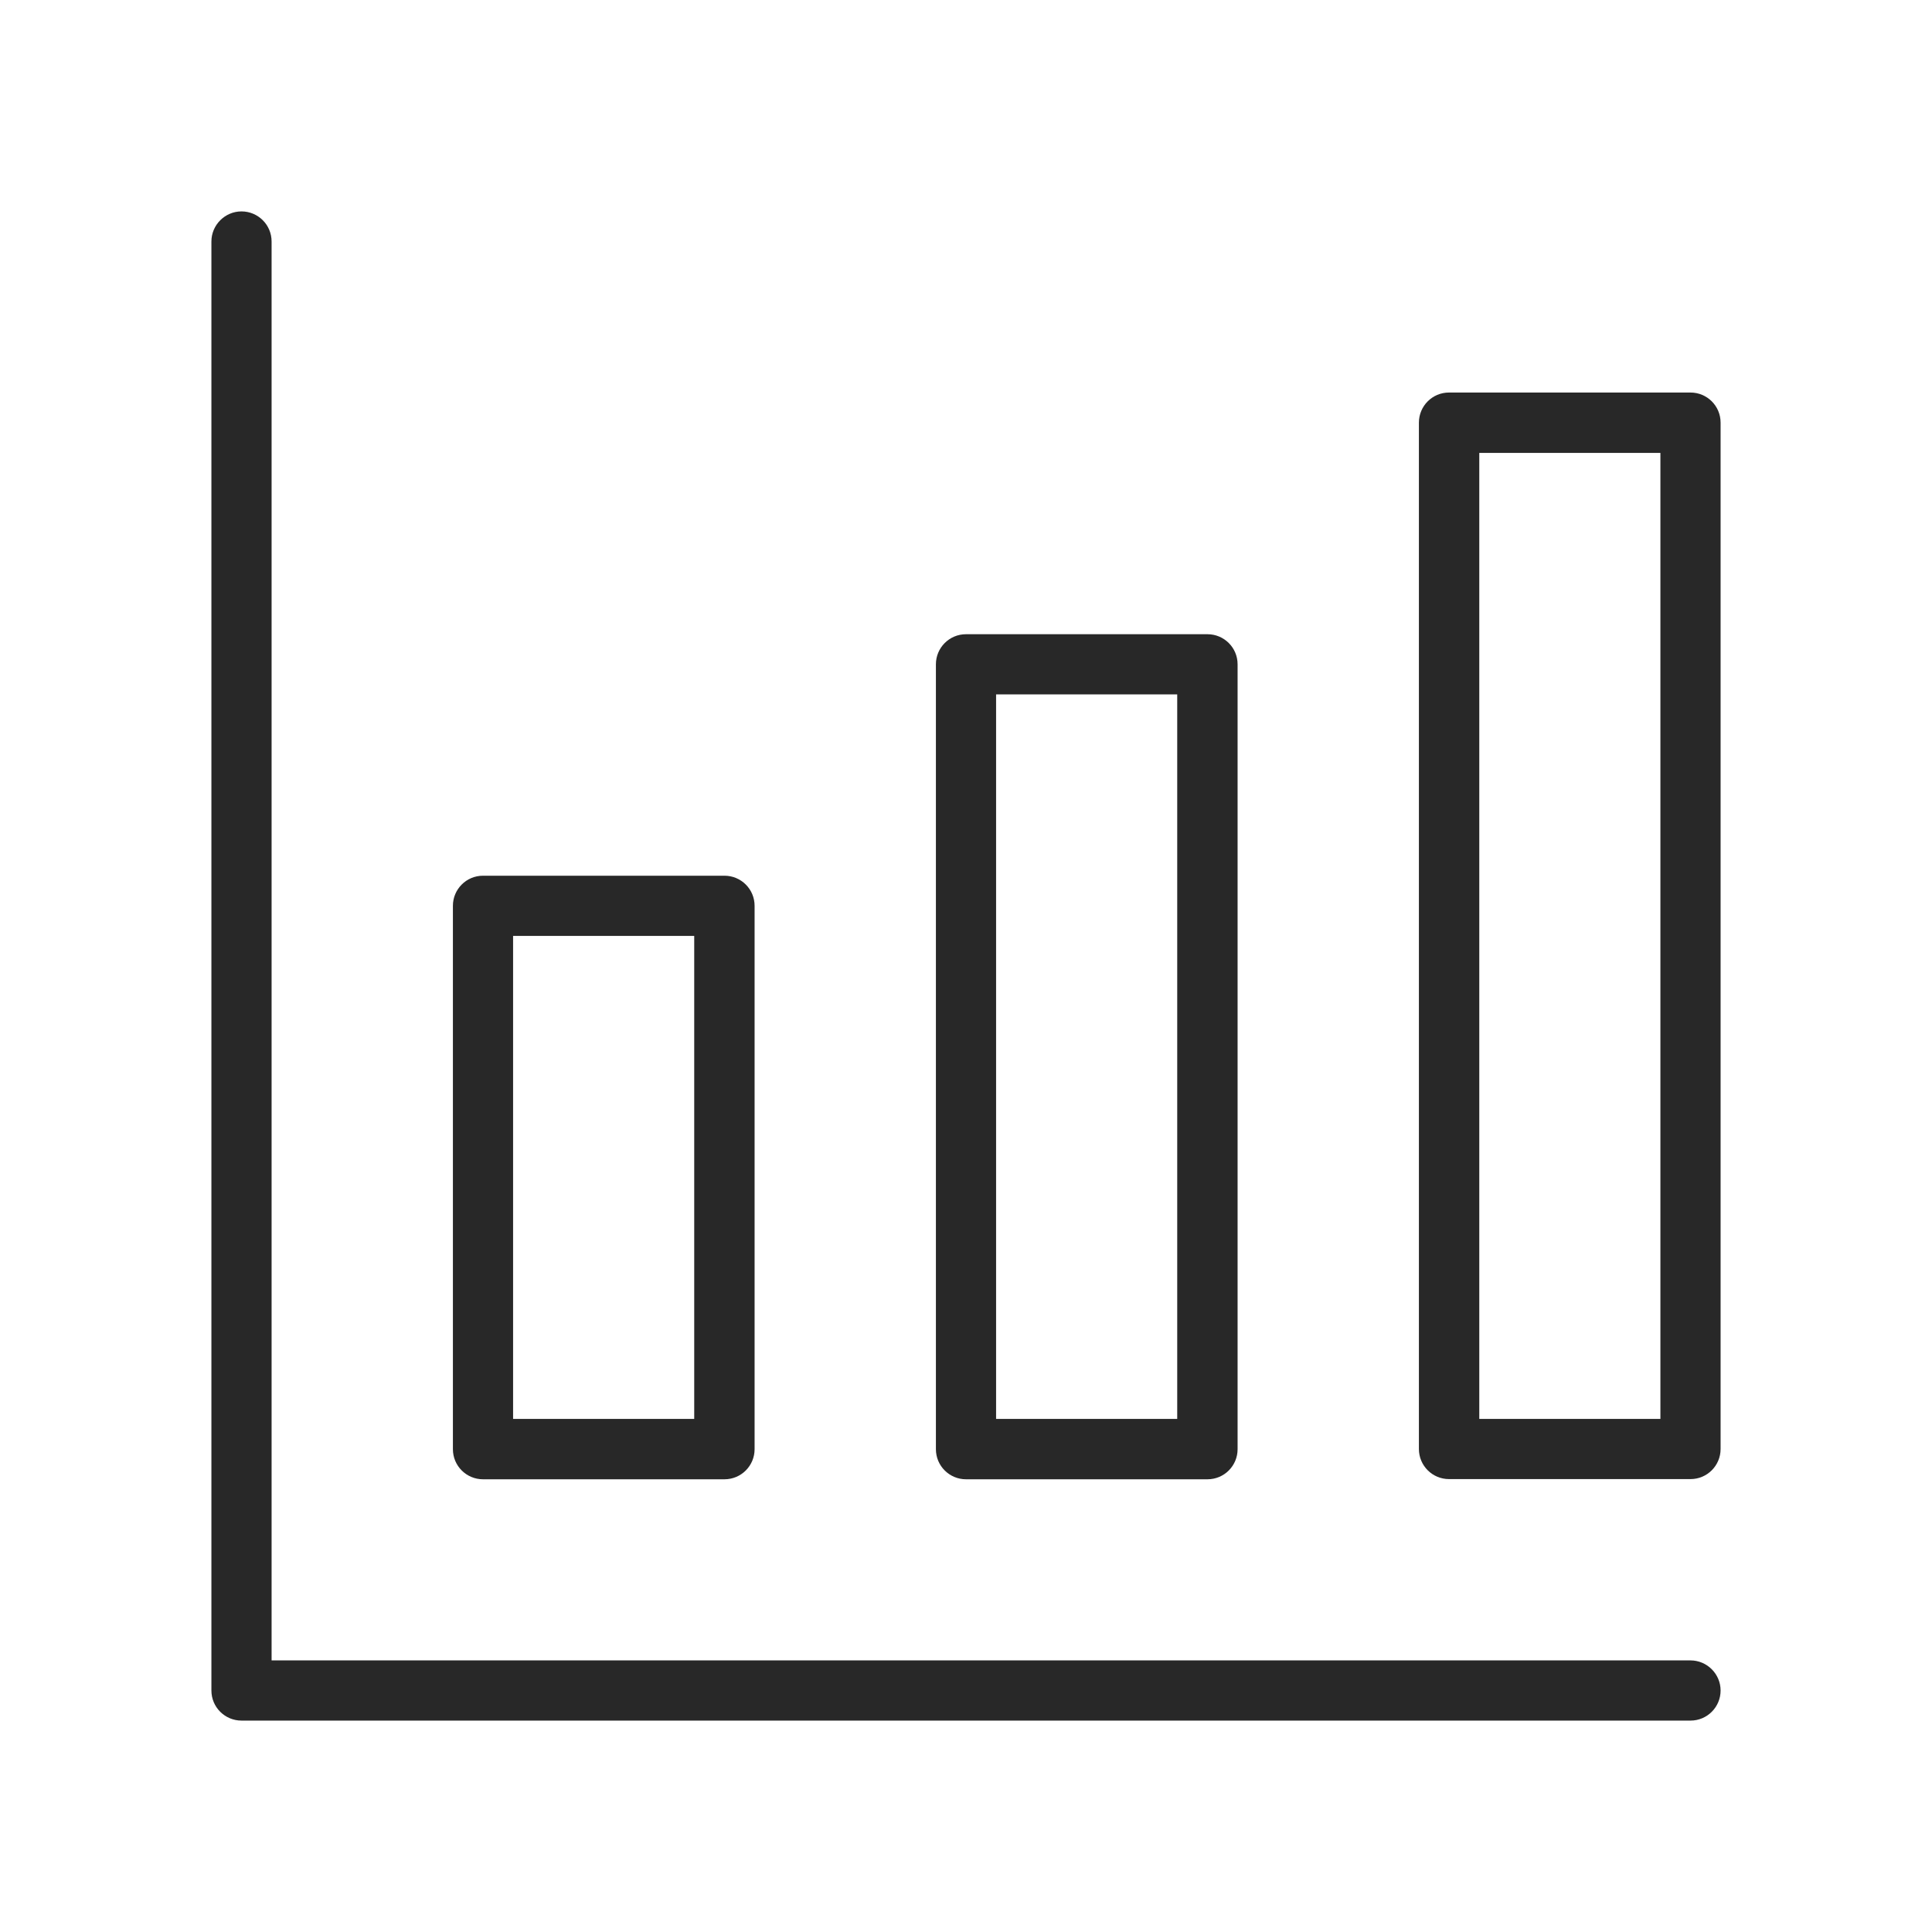
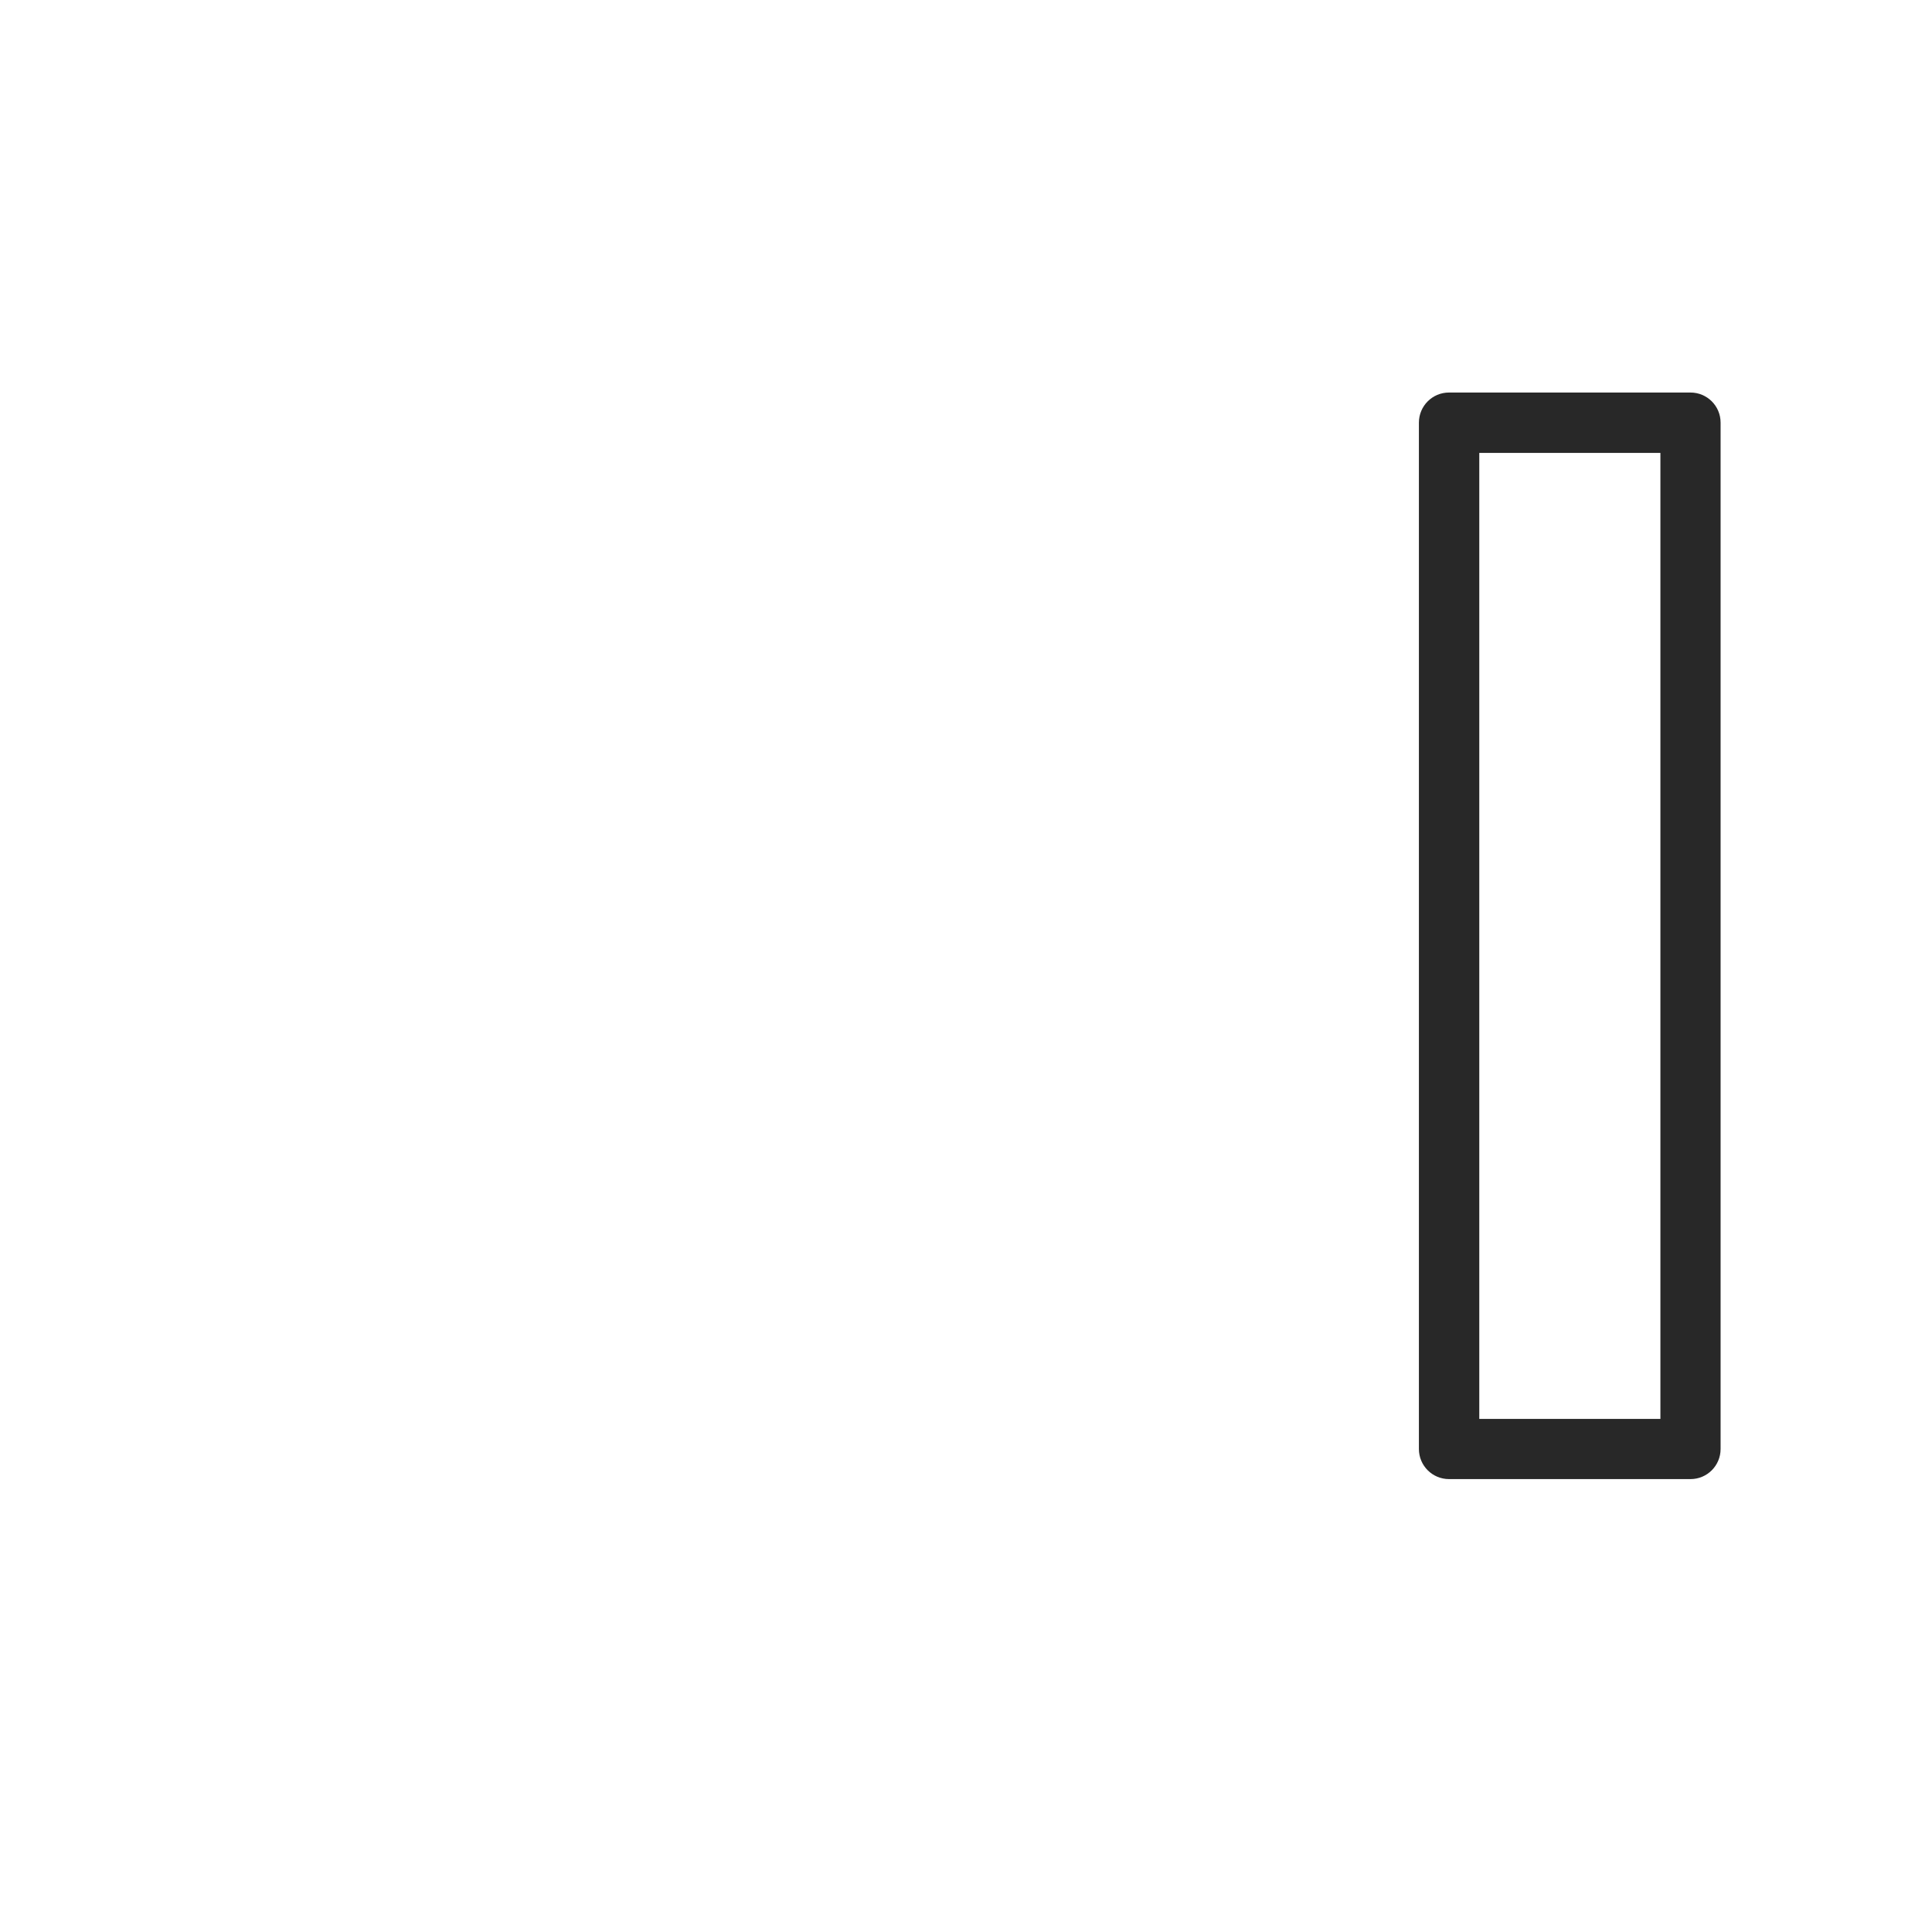
<svg xmlns="http://www.w3.org/2000/svg" id="Layer_1" viewBox="0 0 104 104">
  <defs>
    <style>.cls-1{fill:#282828;stroke-width:0px;}</style>
  </defs>
  <g id="Ebene_1">
-     <path class="cls-1" d="m91,89.38H14.62V13c0-.9-.73-1.62-1.62-1.62s-1.62.73-1.62,1.62v78c0,.9.73,1.62,1.62,1.62h78c.9,0,1.62-.73,1.62-1.62s-.73-1.62-1.62-1.62Z" />
-     <path class="cls-1" d="m26,79.63h13c.9,0,1.62-.73,1.62-1.62v-29.25c0-.9-.73-1.62-1.62-1.62h-13c-.9,0-1.62.73-1.62,1.62v29.25c0,.9.73,1.62,1.62,1.62Zm1.62-29.25h9.75v26h-9.75v-26Z" />
-     <path class="cls-1" d="m52,79.63h13c.9,0,1.62-.73,1.62-1.62v-42.25c0-.9-.73-1.62-1.62-1.62h-13c-.9,0-1.62.73-1.62,1.62v42.25c0,.9.73,1.62,1.62,1.62Zm1.62-42.25h9.75v39h-9.75v-39Z" />
    <path class="cls-1" d="m91,21.13h-13c-.9,0-1.62.73-1.62,1.62v55.25c0,.9.73,1.62,1.62,1.62h13c.9,0,1.62-.73,1.62-1.62V22.75c0-.9-.73-1.62-1.62-1.62Zm-1.62,55.25h-9.75V24.38h9.75v52Z" />
  </g>
</svg>